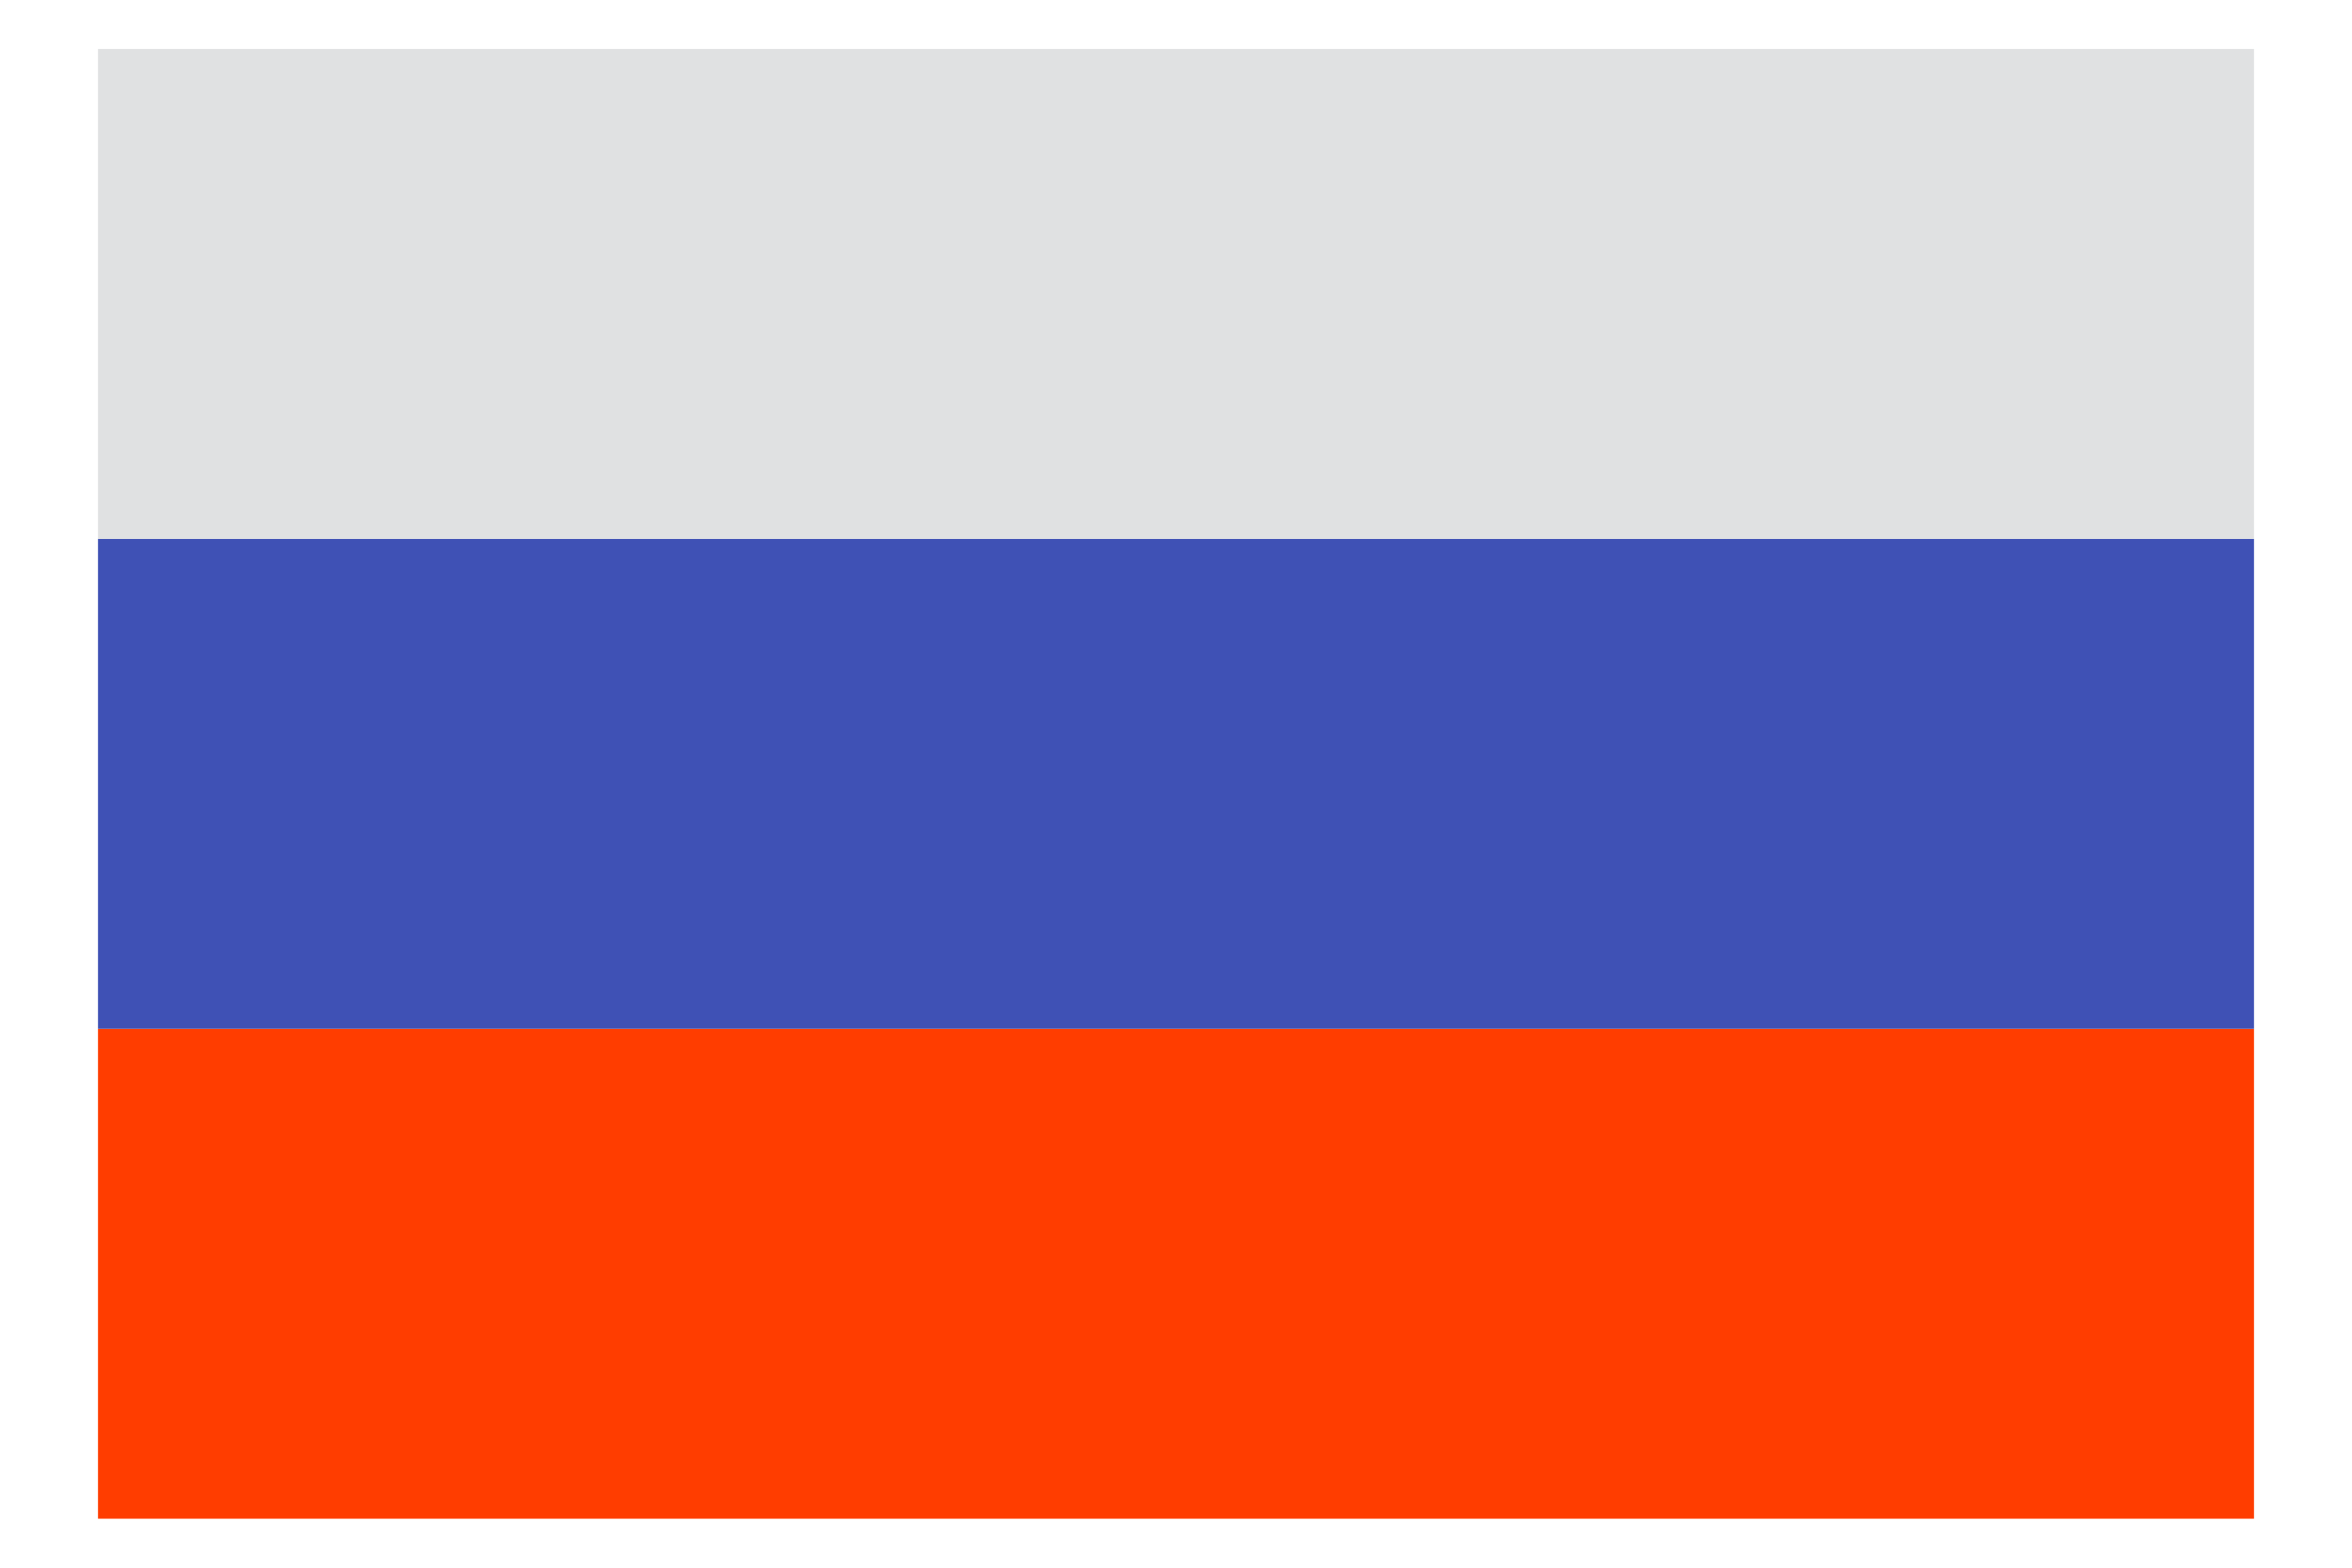
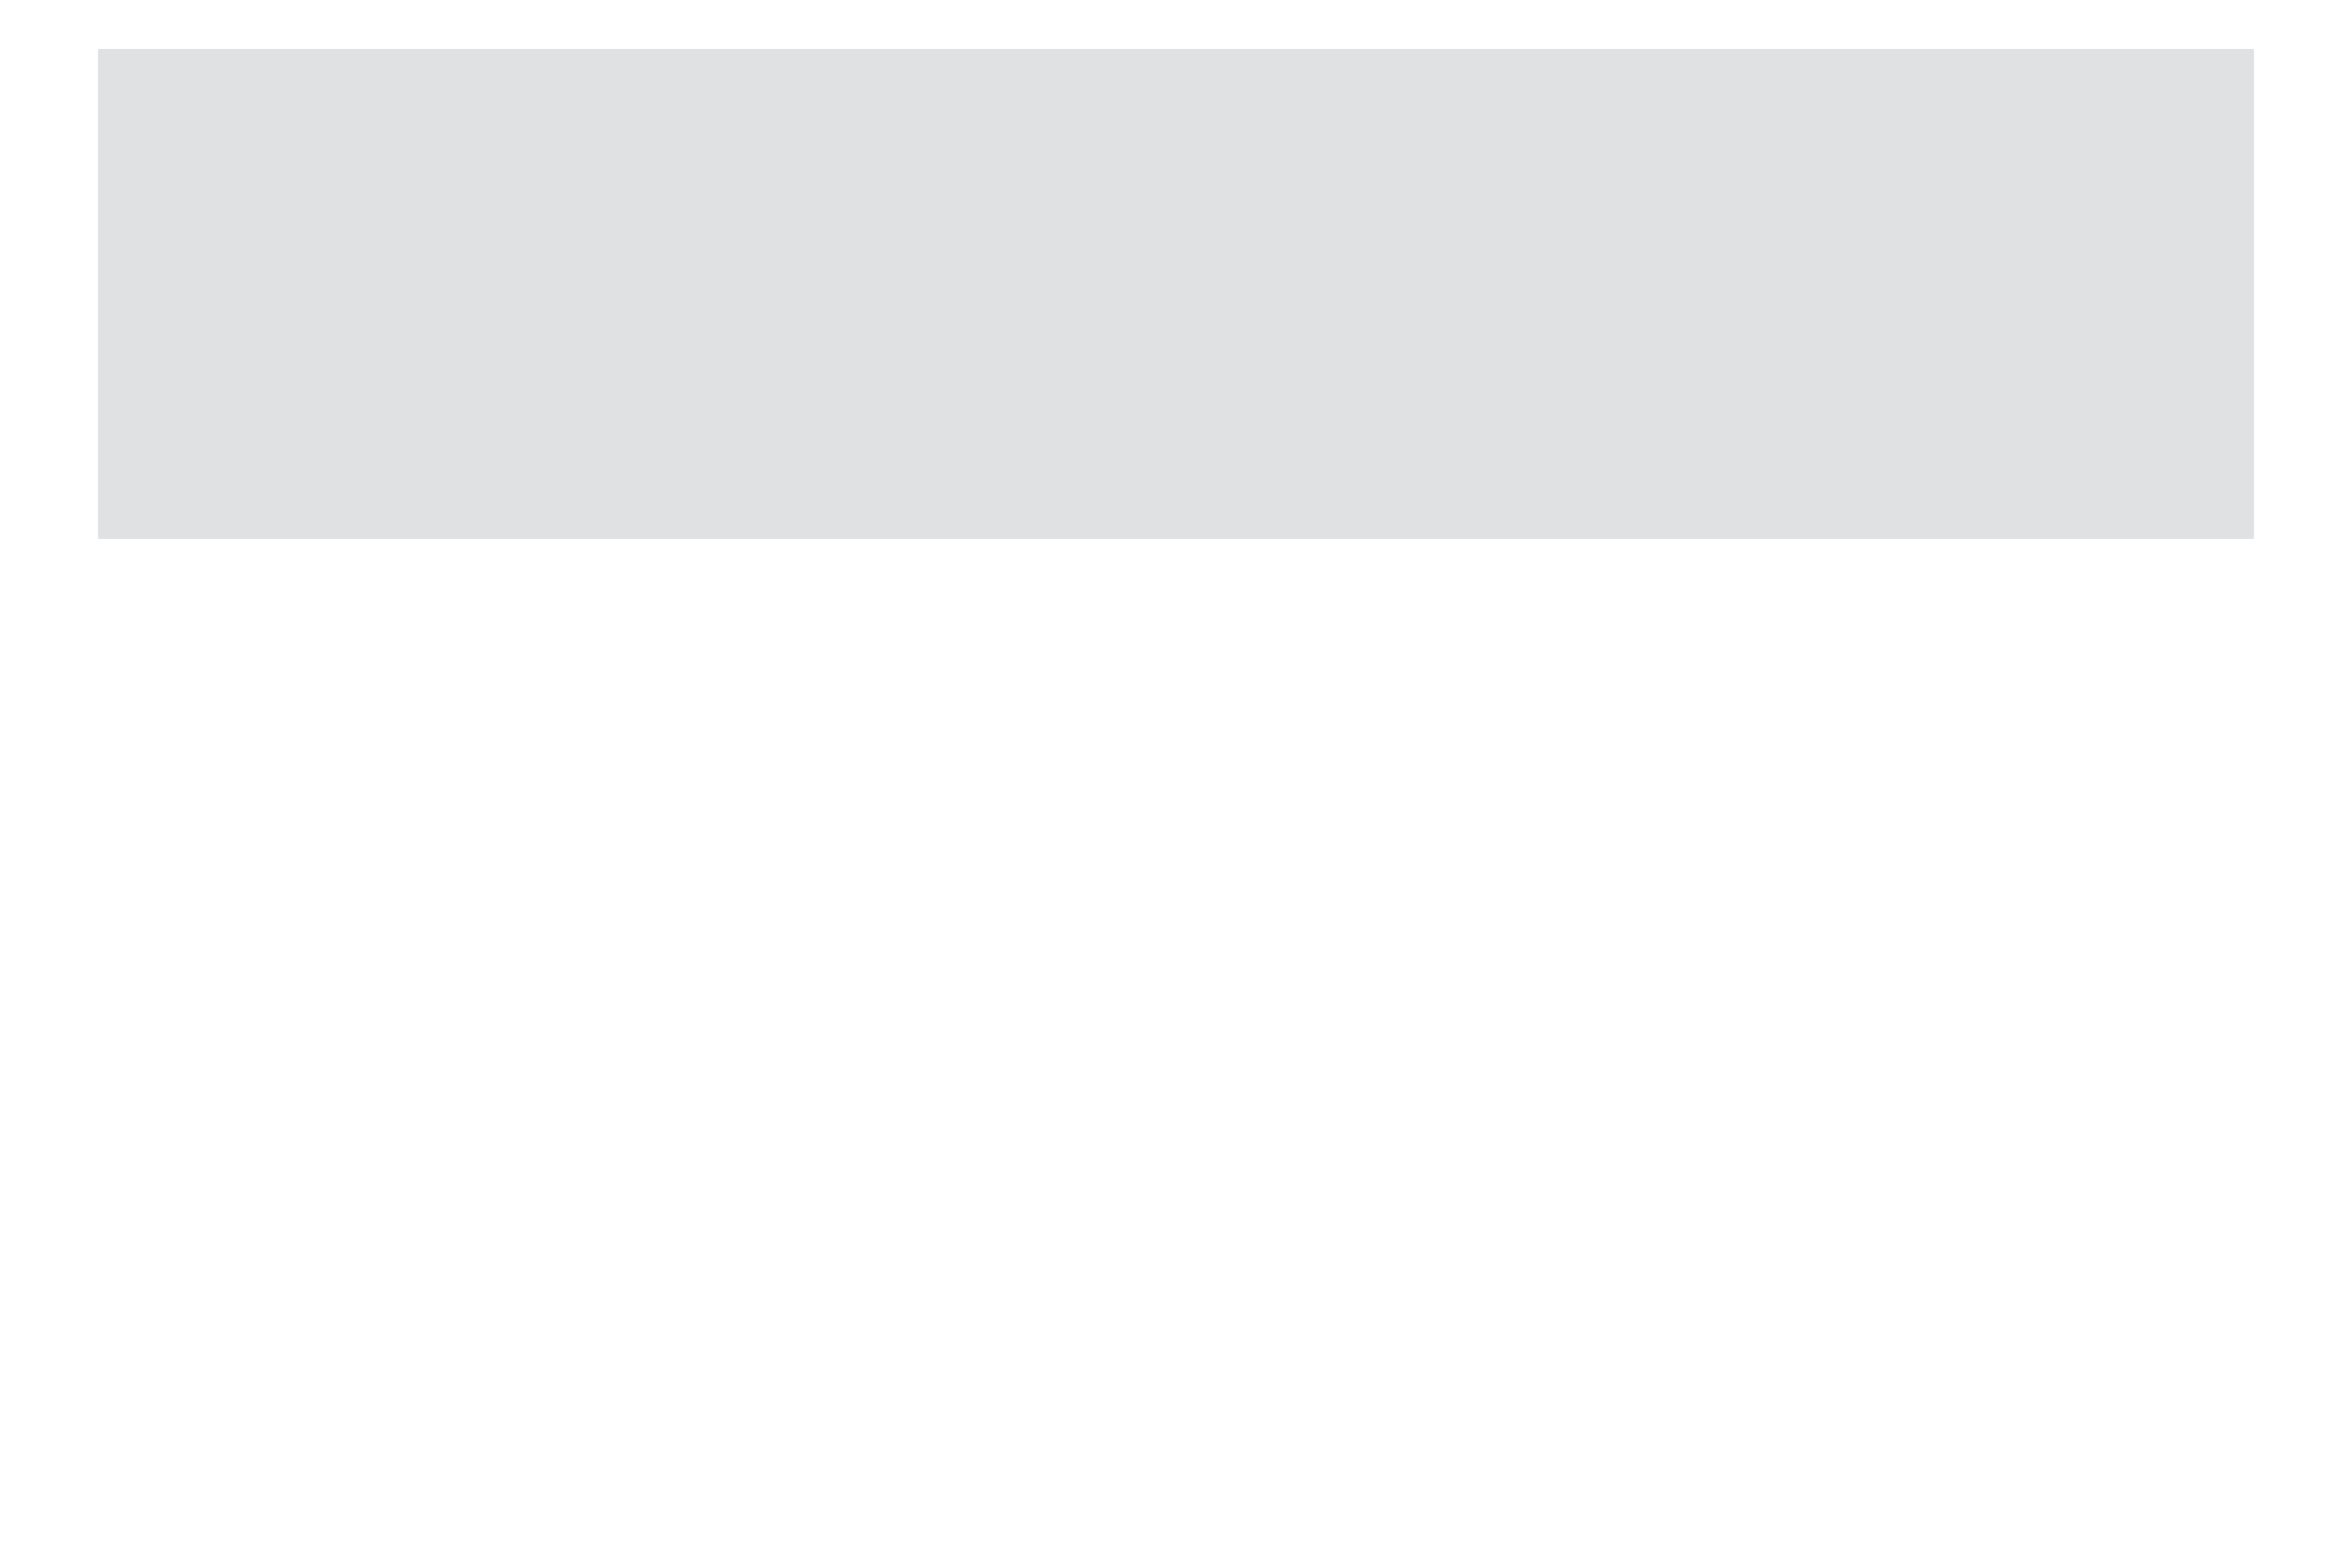
<svg xmlns="http://www.w3.org/2000/svg" width="18" height="12" viewBox="0 0 18 12" fill="none">
-   <path d="M0.75 7.875H17.25V11.625H0.75V7.875Z" fill="#FF3D00" />
-   <path d="M0.75 4.125H17.25V7.875H0.75V4.125Z" fill="#3F51B5" />
  <path d="M0.75 0.375H17.25V4.125H0.75V0.375Z" fill="#E0E1E2" />
</svg>